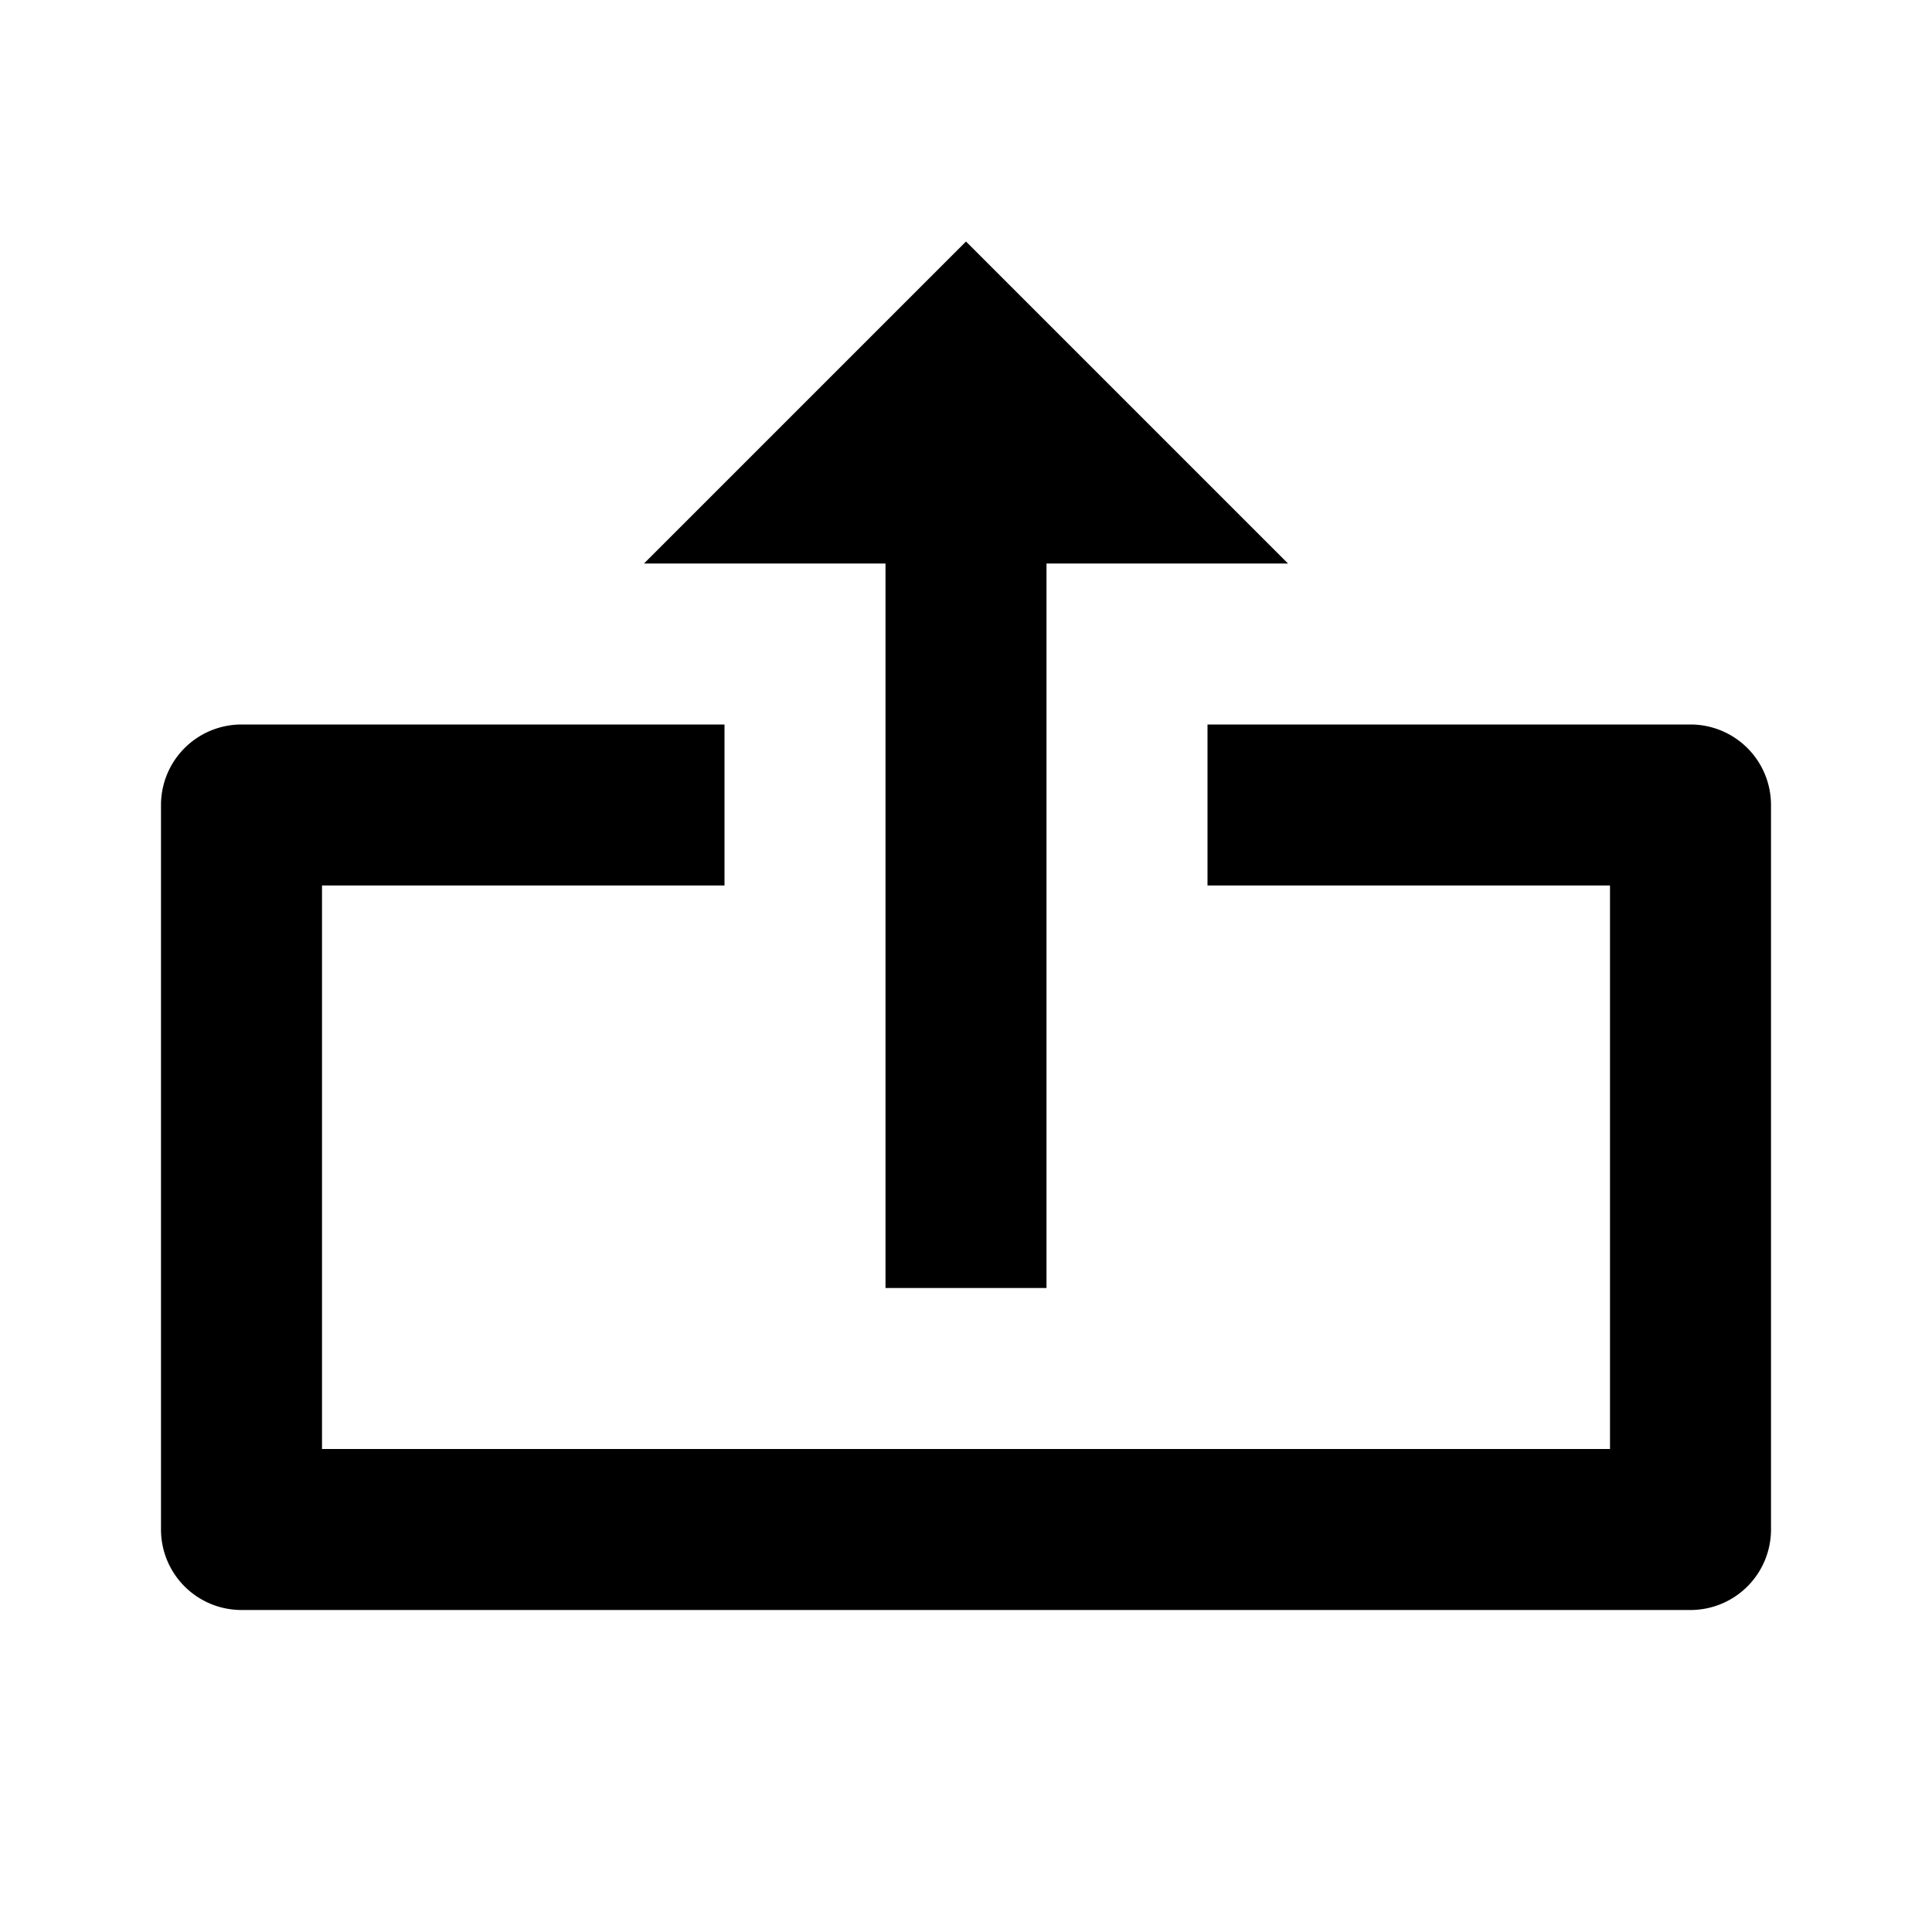
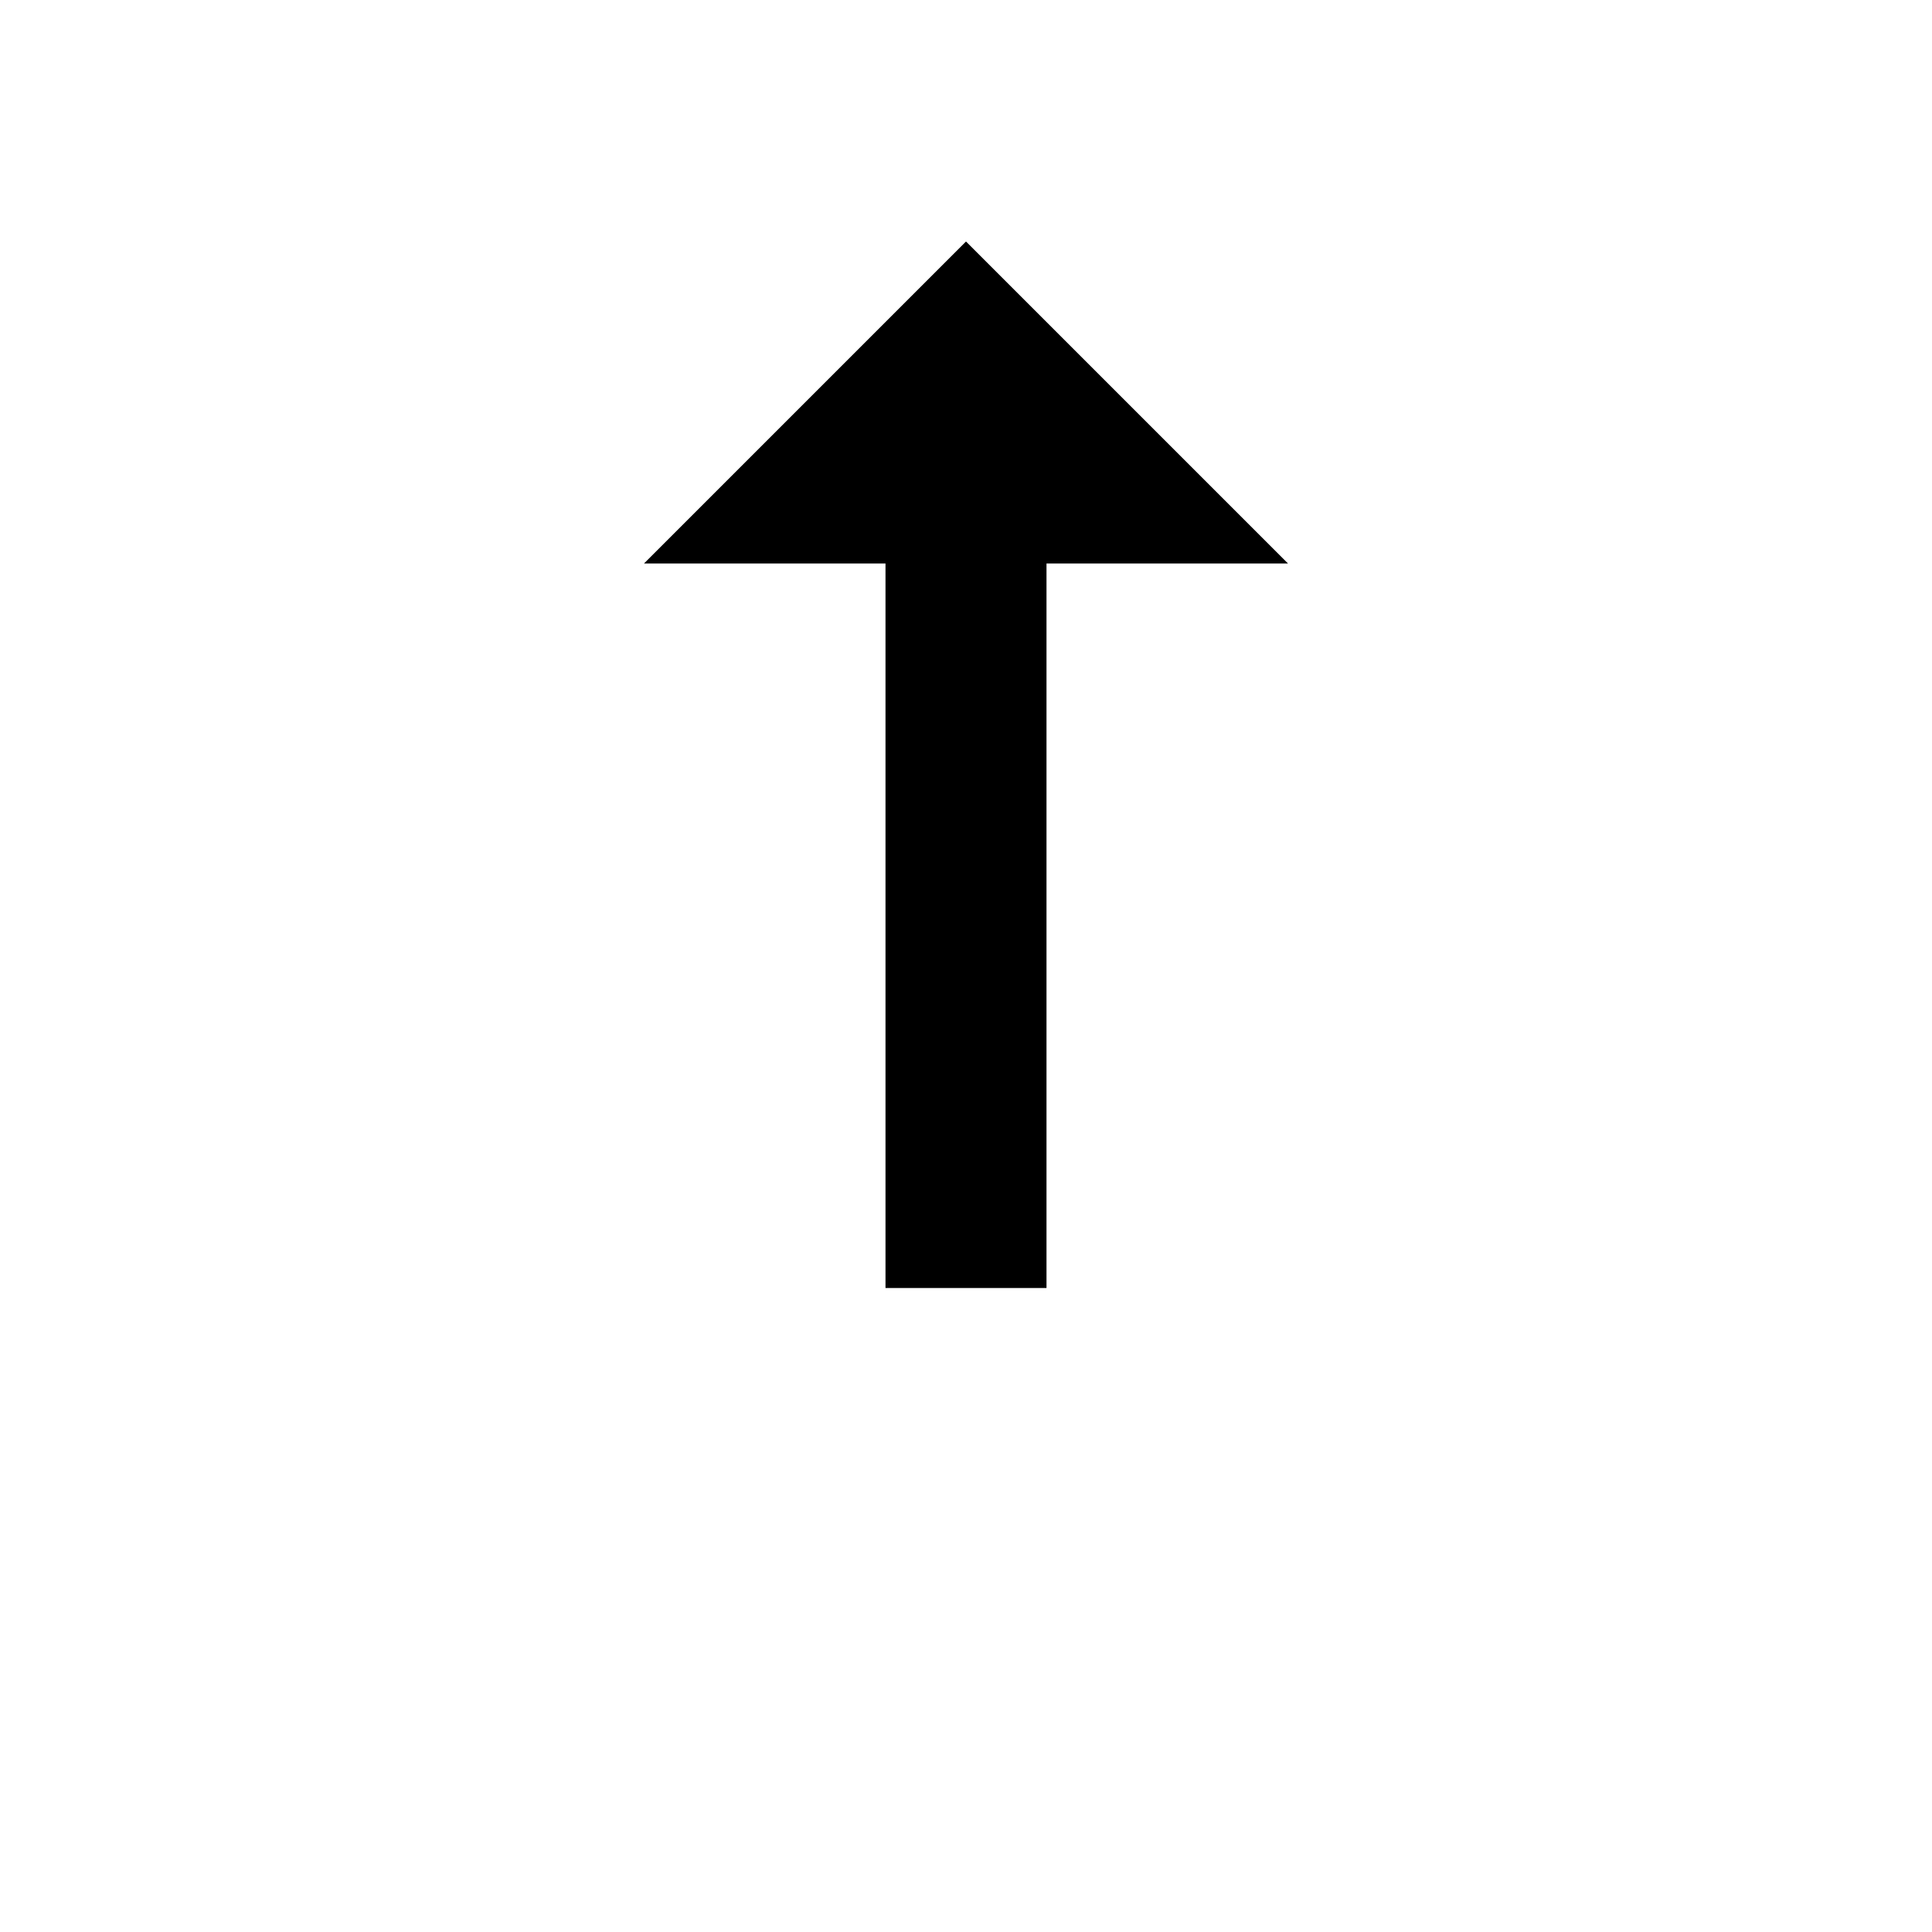
<svg xmlns="http://www.w3.org/2000/svg" width="24" height="24">
-   <path d="M11 16h2V7h3l-4-4-4 4h3z" />
-   <path d="M21 9h-6v2h5v7H4v-7h5V9H3a1 1 0 0 0-1 1v9a1 1 0 0 0 1 1h18a1 1 0 0 0 1-1v-9a1 1 0 0 0-1-1z" />
+   <path d="M11 16h2V7h3l-4-4-4 4h3" />
</svg>